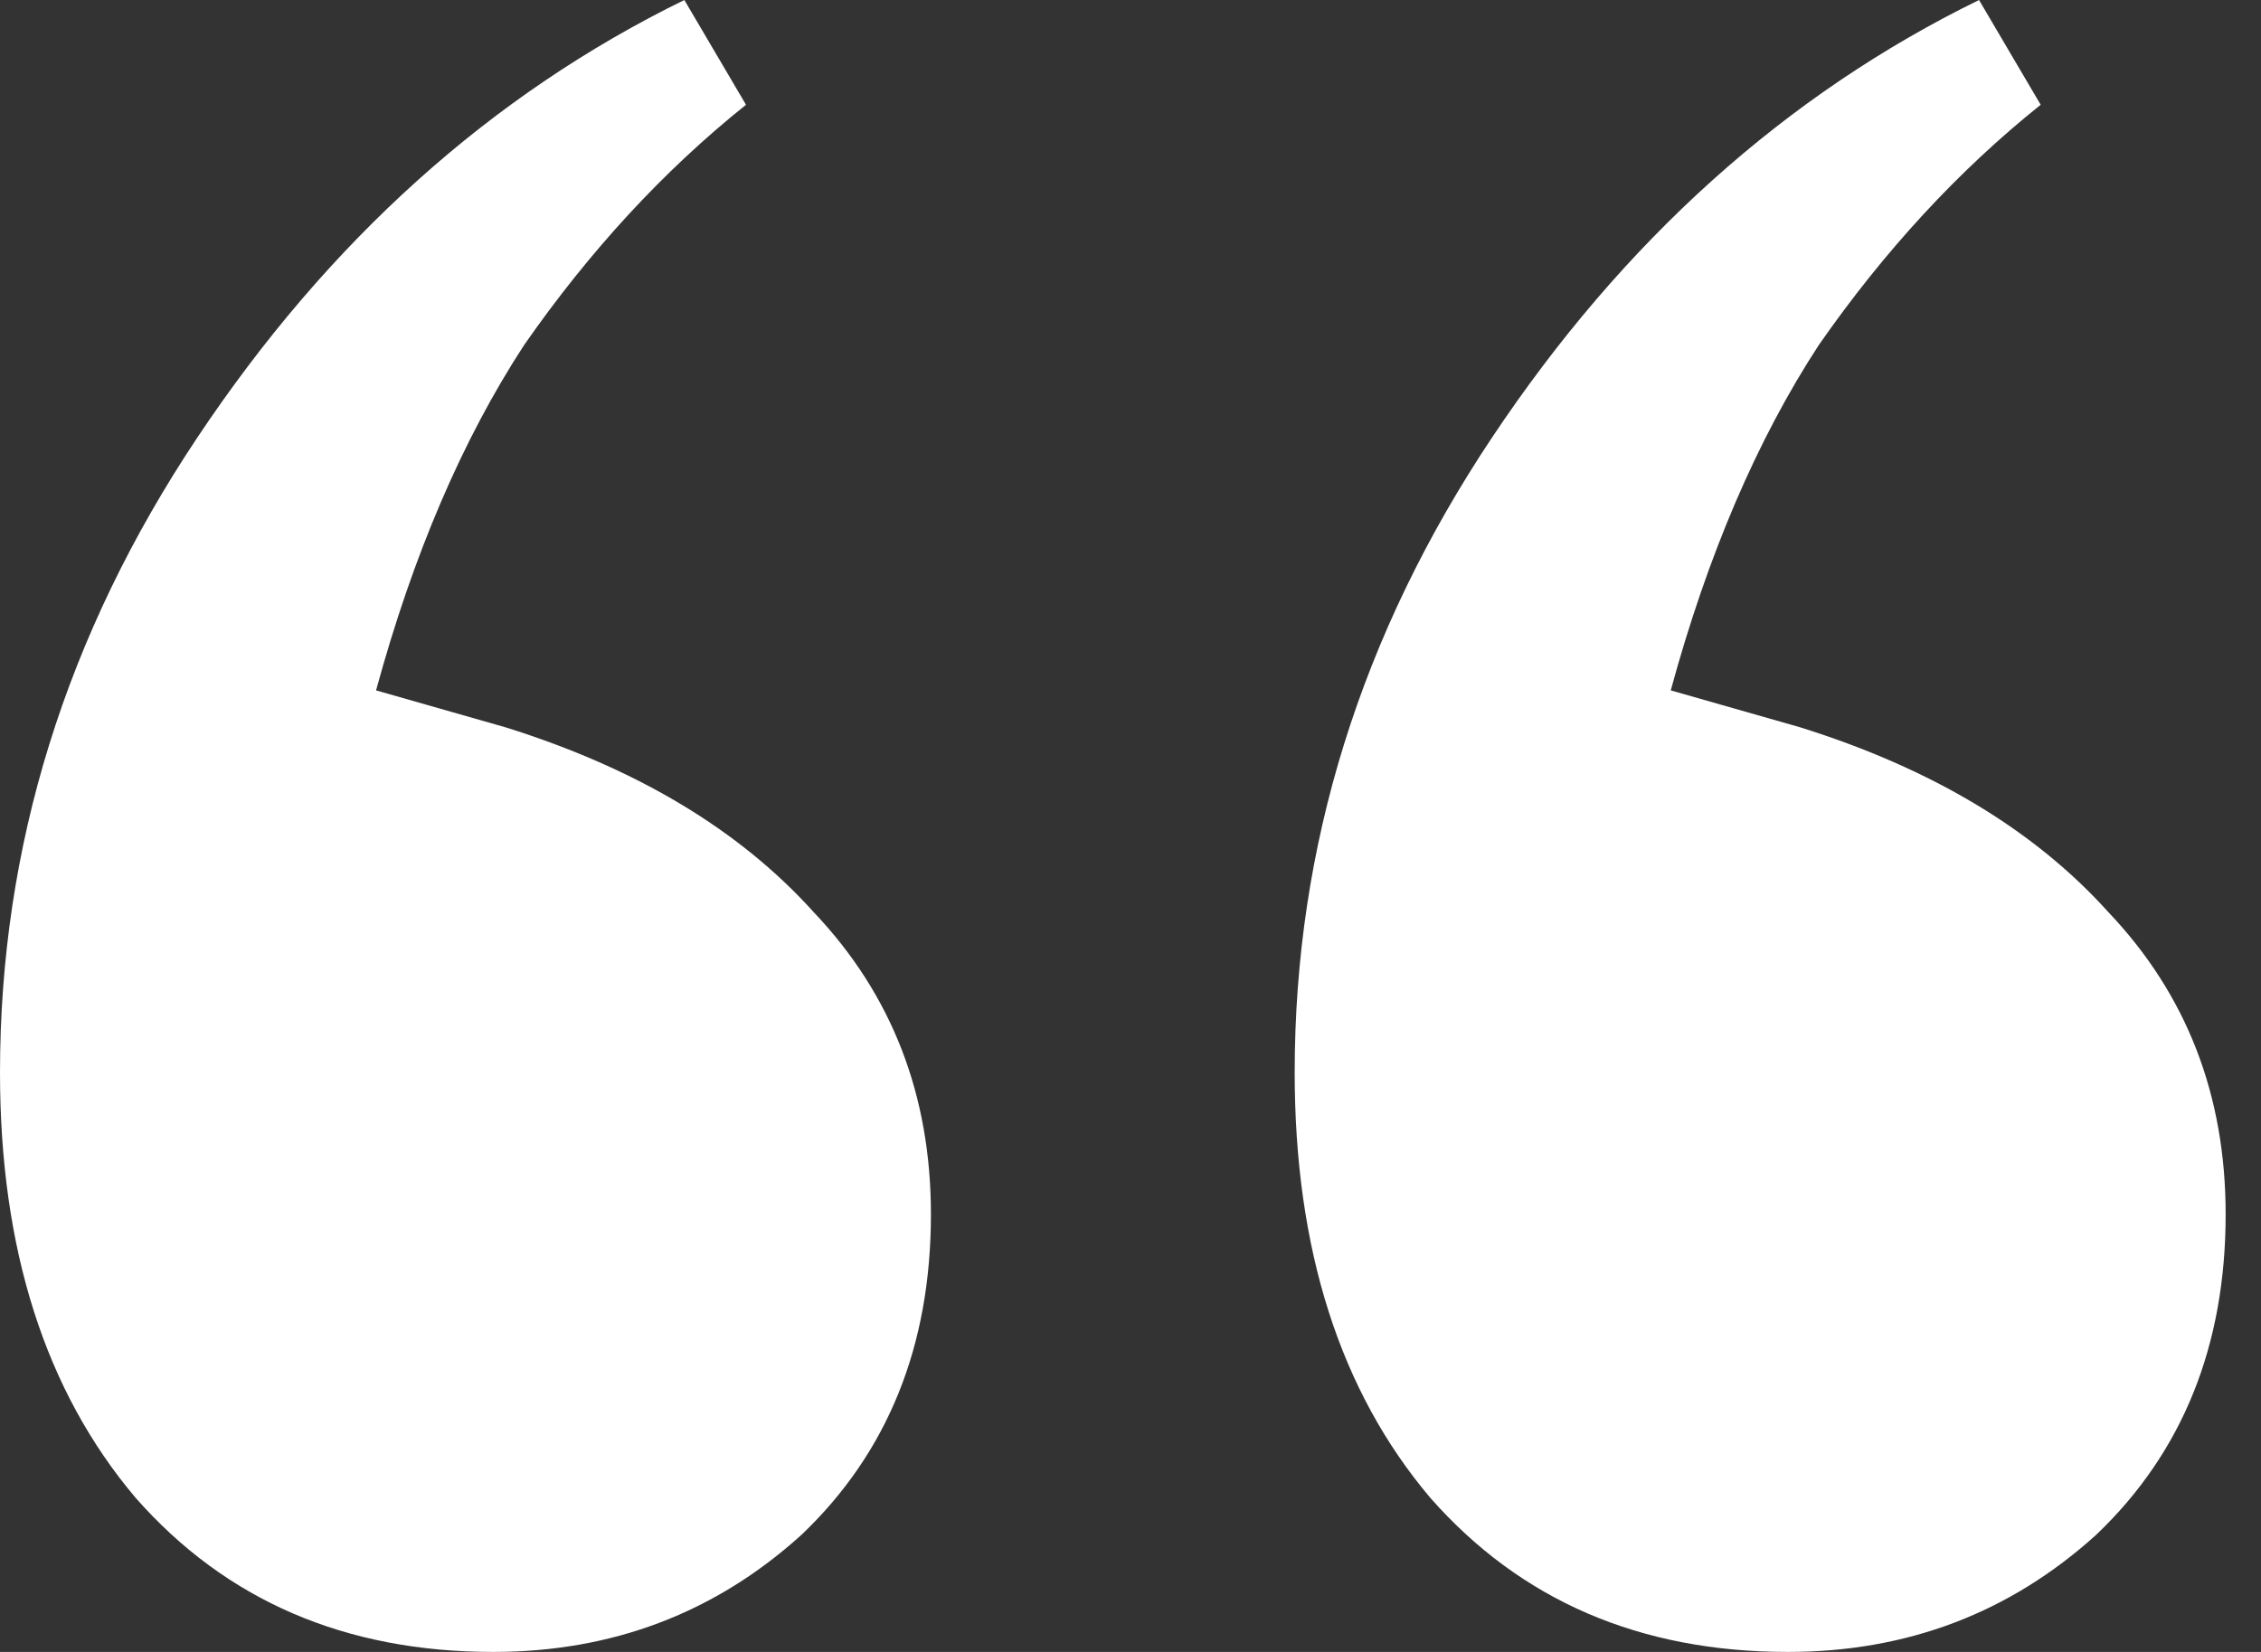
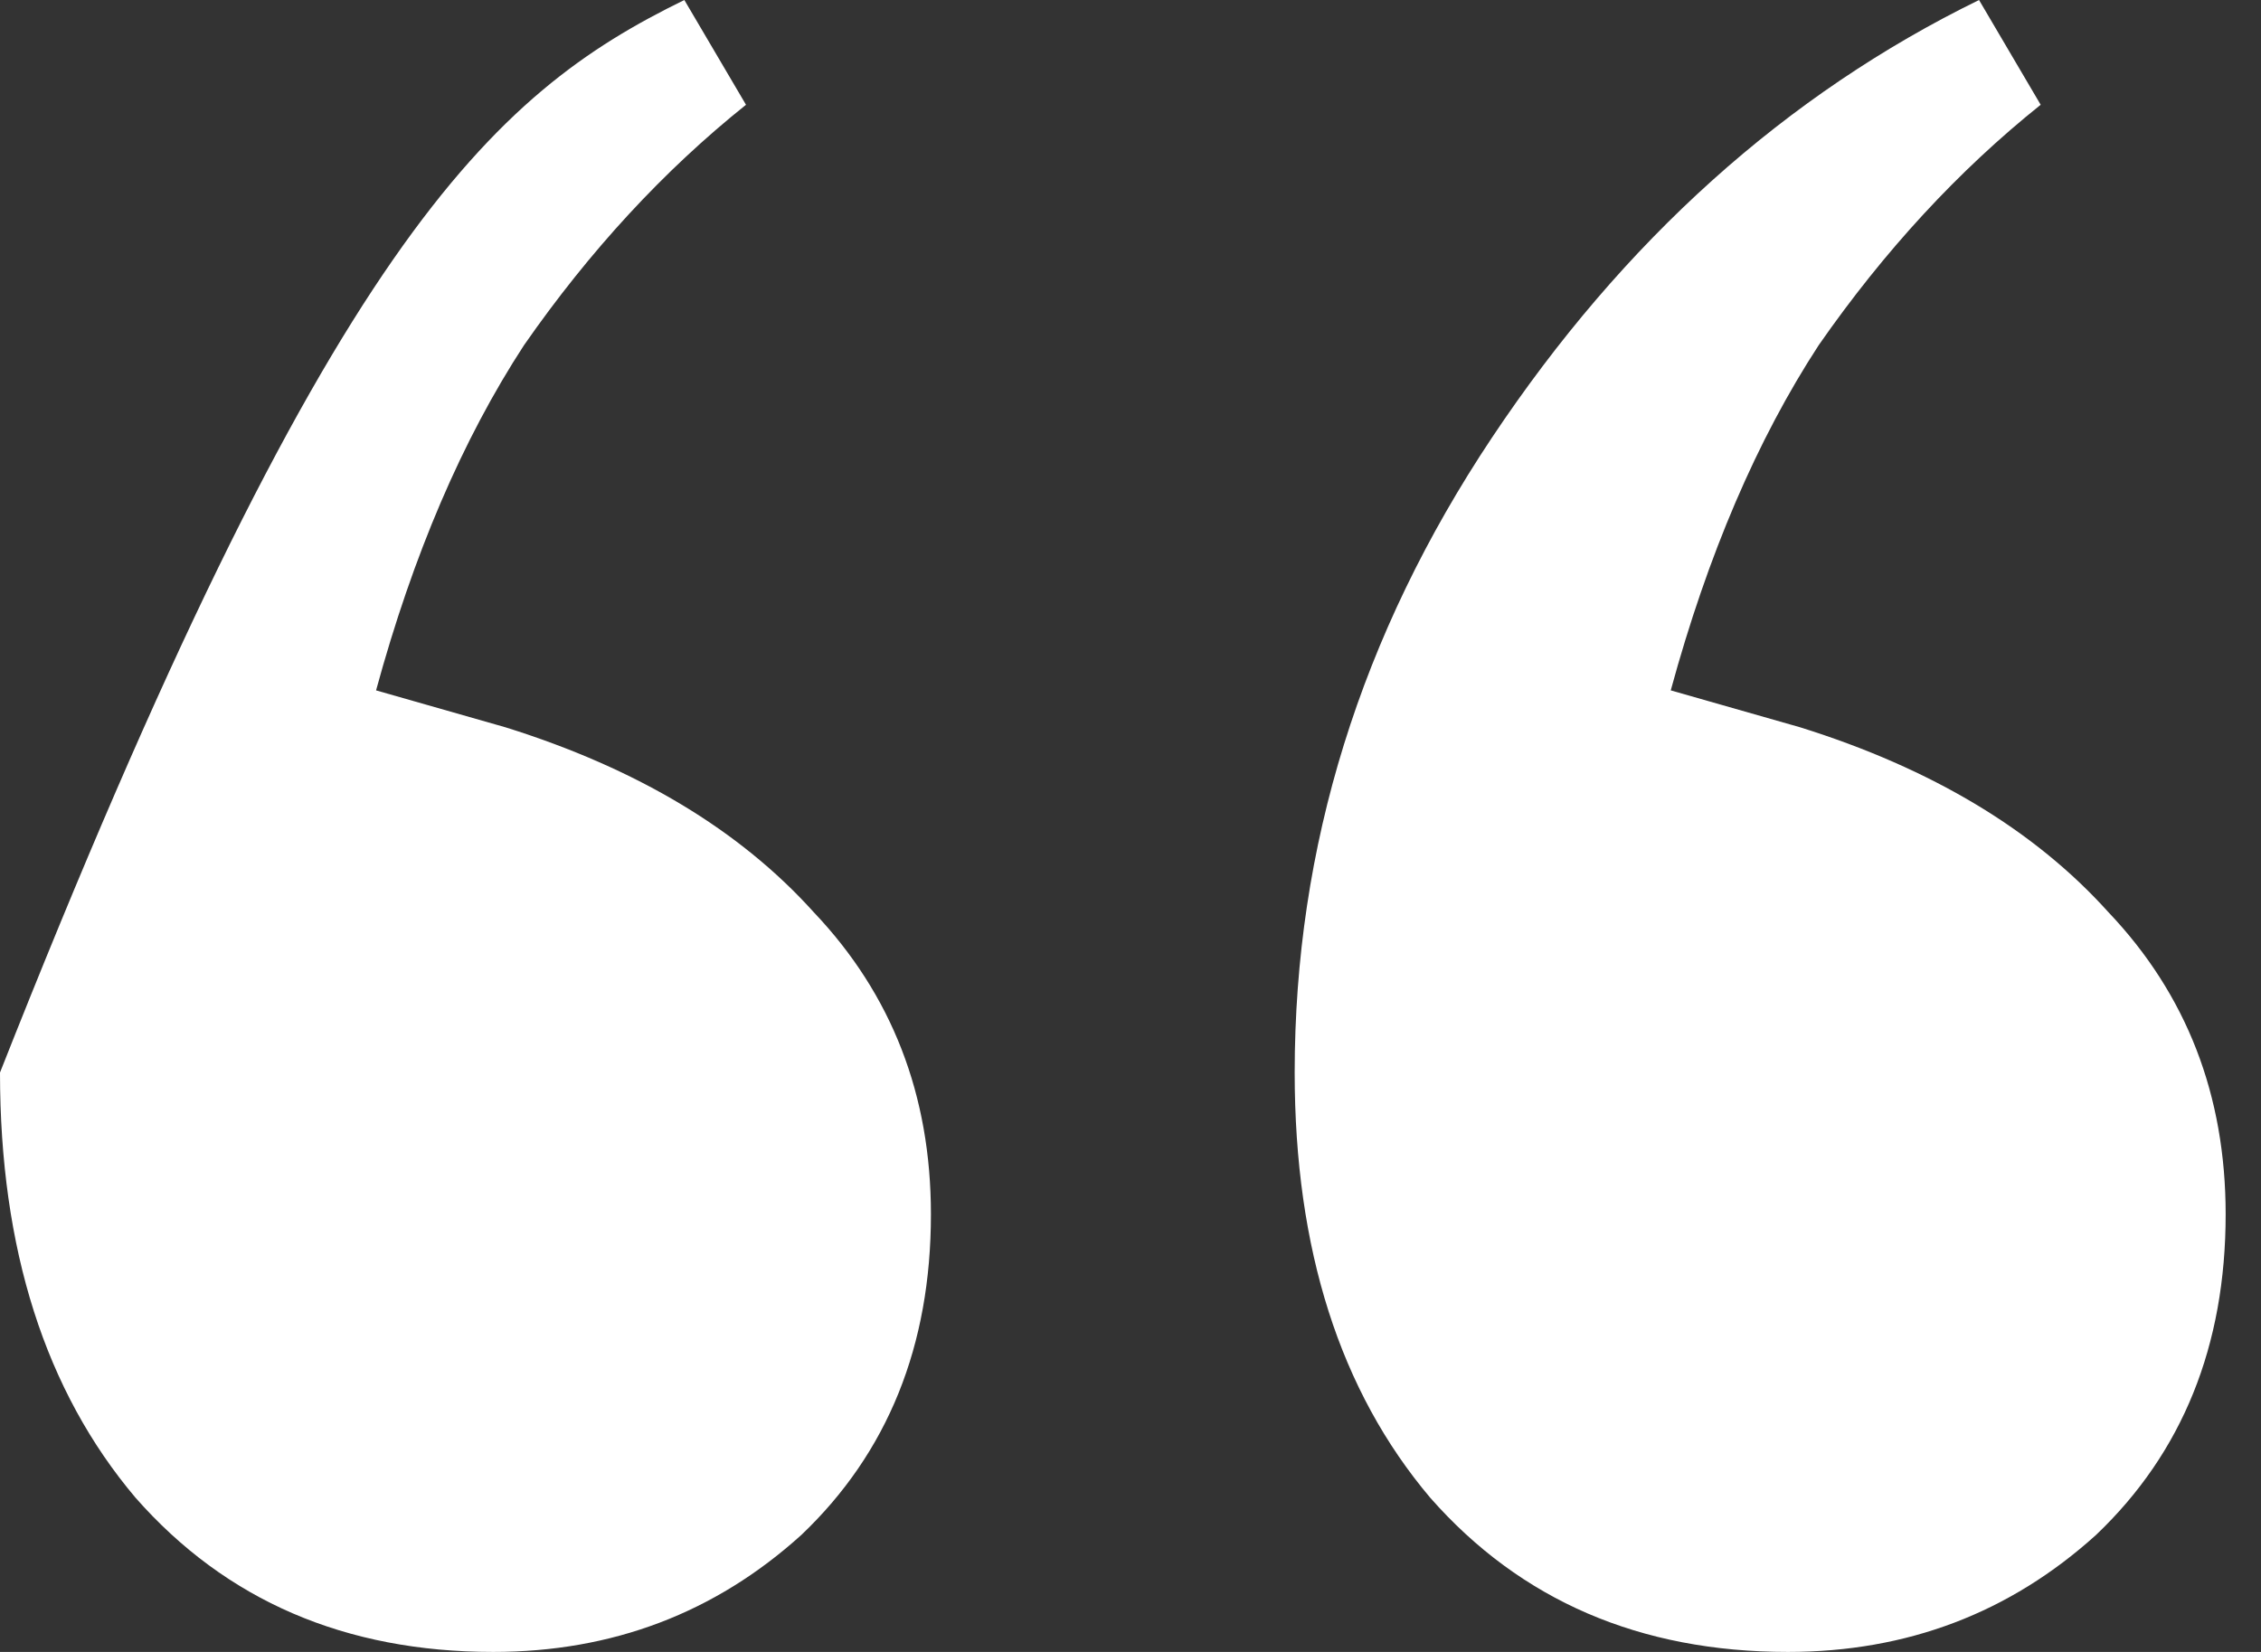
<svg xmlns="http://www.w3.org/2000/svg" width="52" height="38" viewBox="0 0 52 38" fill="none">
  <rect x="0" y="0" width="52" height="38" fill="#333333" stroke="none" />
-   <path d="M11.343 38C7.94 38 5.199 36.818 3.119 34.455C1.04 31.997 0 28.736 0 24.672C0 19.473 1.512 14.604 4.537 10.067C7.562 5.53 11.296 2.174 15.739 0L17.157 2.41C15.266 3.923 13.565 5.766 12.052 7.94C10.634 10.114 9.5 12.761 8.649 15.881L11.627 16.731C14.652 17.677 17.015 19.095 18.716 20.985C20.512 22.876 21.41 25.192 21.41 27.933C21.41 30.958 20.418 33.415 18.433 35.306C16.448 37.102 14.085 38 11.343 38ZM41.119 38C37.716 38 34.975 36.818 32.895 34.455C30.816 31.997 29.776 28.736 29.776 24.672C29.776 19.473 31.289 14.604 34.313 10.067C37.338 5.53 41.072 2.174 45.515 0L46.933 2.41C45.042 3.923 43.341 5.766 41.828 7.94C40.41 10.114 39.276 12.761 38.425 15.881L41.403 16.731C44.428 17.677 46.791 19.095 48.492 20.985C50.289 22.876 51.187 25.192 51.187 27.933C51.187 30.958 50.194 33.415 48.209 35.306C46.224 37.102 43.861 38 41.119 38Z" fill="white" />
+   <path d="M11.343 38C7.94 38 5.199 36.818 3.119 34.455C1.04 31.997 0 28.736 0 24.672C7.562 5.53 11.296 2.174 15.739 0L17.157 2.41C15.266 3.923 13.565 5.766 12.052 7.94C10.634 10.114 9.5 12.761 8.649 15.881L11.627 16.731C14.652 17.677 17.015 19.095 18.716 20.985C20.512 22.876 21.41 25.192 21.41 27.933C21.41 30.958 20.418 33.415 18.433 35.306C16.448 37.102 14.085 38 11.343 38ZM41.119 38C37.716 38 34.975 36.818 32.895 34.455C30.816 31.997 29.776 28.736 29.776 24.672C29.776 19.473 31.289 14.604 34.313 10.067C37.338 5.53 41.072 2.174 45.515 0L46.933 2.41C45.042 3.923 43.341 5.766 41.828 7.94C40.41 10.114 39.276 12.761 38.425 15.881L41.403 16.731C44.428 17.677 46.791 19.095 48.492 20.985C50.289 22.876 51.187 25.192 51.187 27.933C51.187 30.958 50.194 33.415 48.209 35.306C46.224 37.102 43.861 38 41.119 38Z" fill="white" />
</svg>